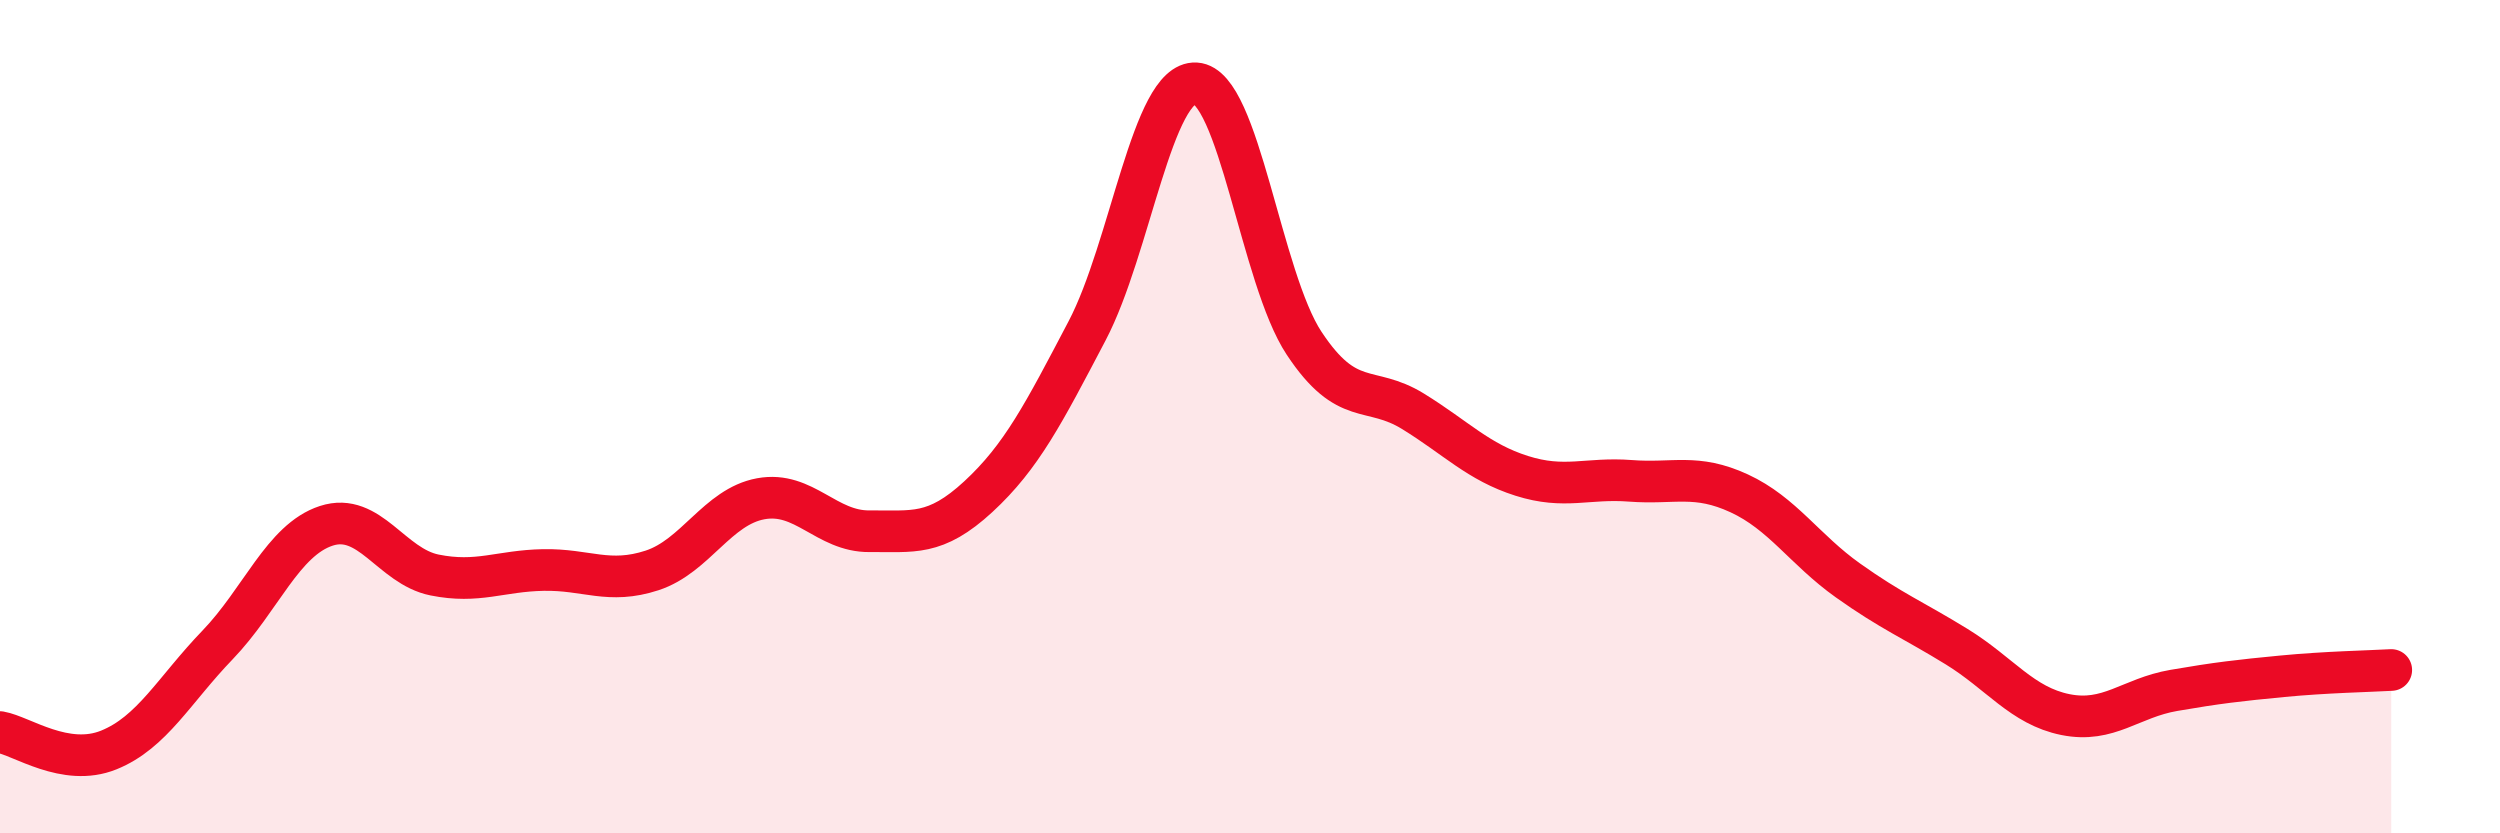
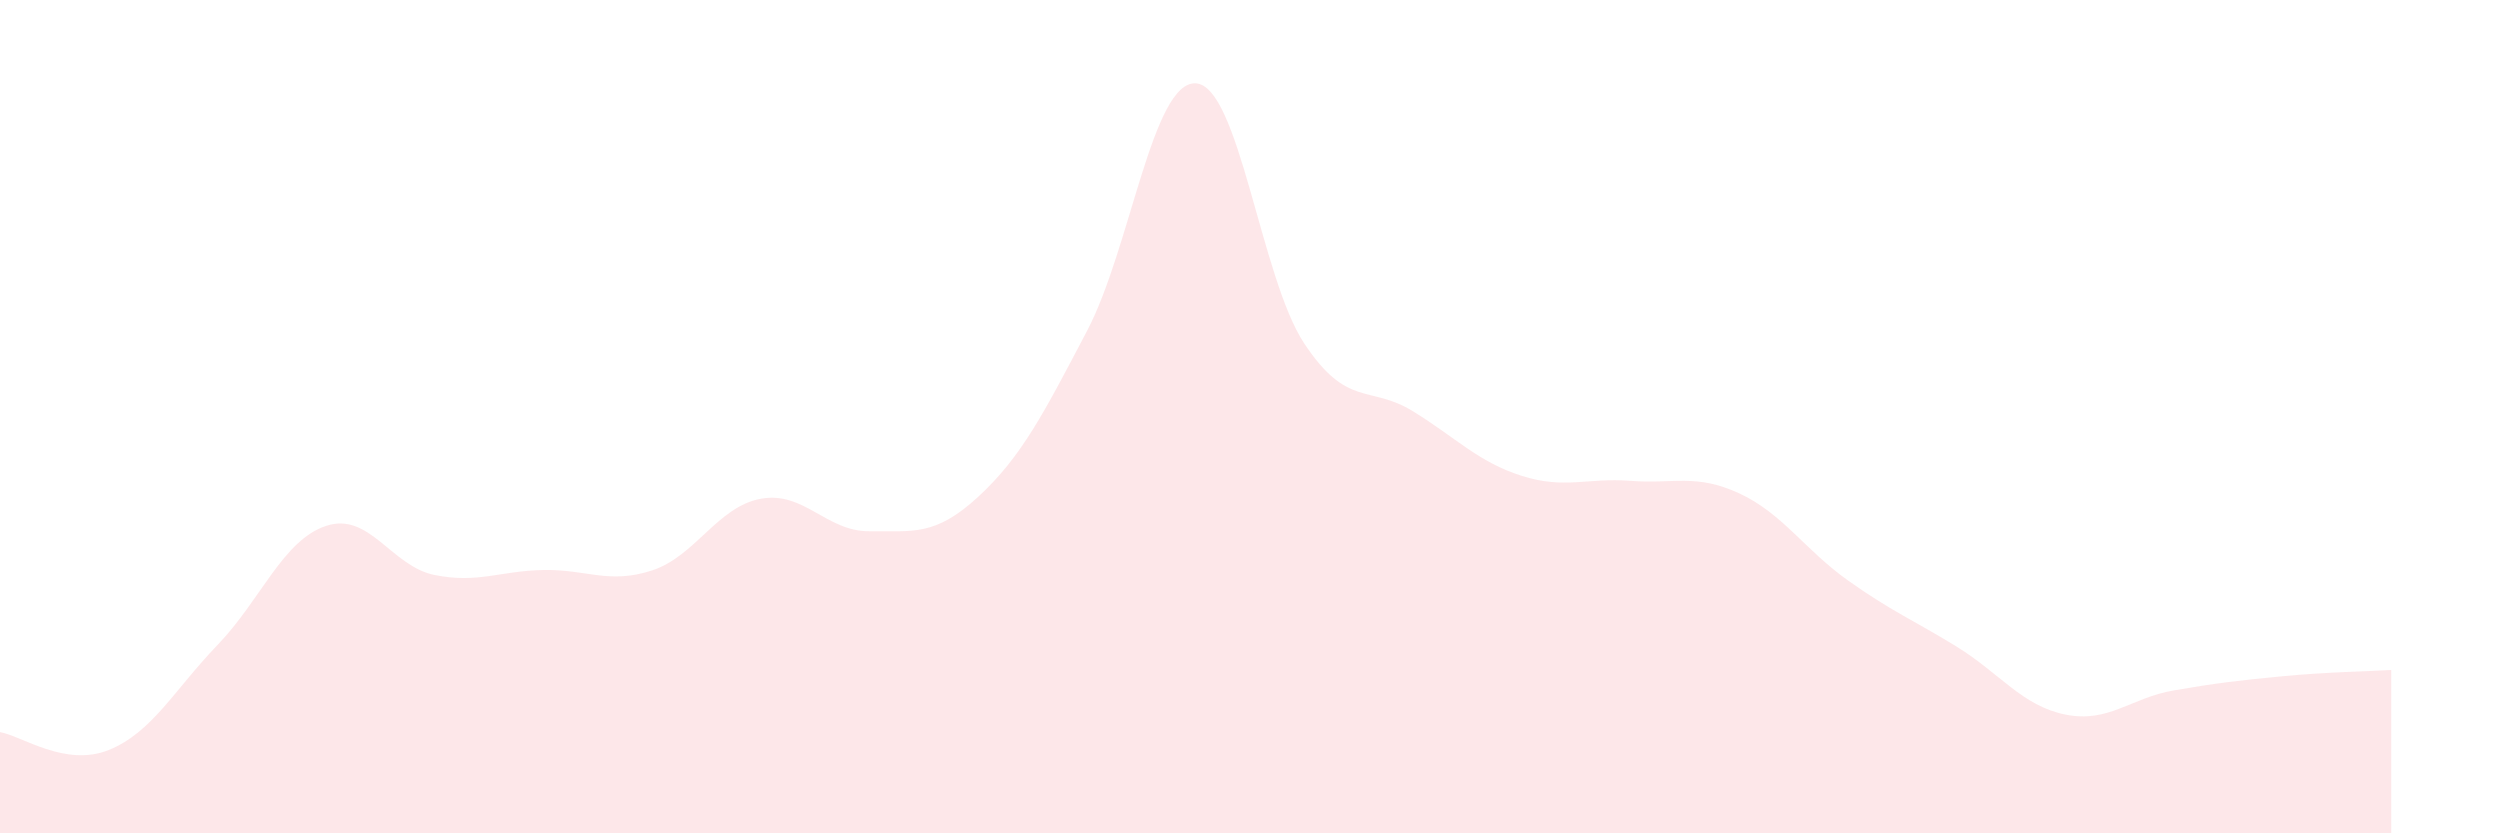
<svg xmlns="http://www.w3.org/2000/svg" width="60" height="20" viewBox="0 0 60 20">
  <path d="M 0,17.57 C 0.52,17.66 1.57,18.42 2.61,18 C 3.65,17.58 4.18,16.56 5.22,15.48 C 6.26,14.4 6.79,12.96 7.83,12.62 C 8.87,12.28 9.39,13.59 10.43,13.8 C 11.47,14.01 12,13.7 13.04,13.68 C 14.08,13.66 14.61,14.03 15.65,13.69 C 16.69,13.35 17.22,12.16 18.26,11.97 C 19.3,11.78 19.83,12.76 20.87,12.75 C 21.91,12.74 22.44,12.88 23.48,11.92 C 24.52,10.96 25.05,9.92 26.09,7.94 C 27.13,5.96 27.66,1.94 28.7,2 C 29.74,2.06 30.26,6.67 31.3,8.24 C 32.34,9.81 32.87,9.23 33.91,9.87 C 34.95,10.51 35.48,11.09 36.52,11.42 C 37.56,11.75 38.09,11.46 39.13,11.54 C 40.17,11.62 40.7,11.36 41.74,11.84 C 42.78,12.32 43.31,13.19 44.35,13.93 C 45.39,14.67 45.92,14.88 46.96,15.52 C 48,16.16 48.53,16.94 49.57,17.15 C 50.61,17.36 51.13,16.75 52.17,16.57 C 53.21,16.39 53.74,16.33 54.78,16.23 C 55.82,16.13 56.87,16.11 57.39,16.08L57.39 20L0 20Z" fill="#EB0A25" opacity="0.1" stroke-linecap="round" stroke-linejoin="round" />
-   <path d="M 0,17.57 C 0.52,17.66 1.57,18.42 2.61,18 C 3.65,17.58 4.18,16.56 5.22,15.48 C 6.26,14.4 6.79,12.96 7.83,12.62 C 8.87,12.28 9.39,13.59 10.43,13.8 C 11.47,14.01 12,13.7 13.04,13.68 C 14.08,13.66 14.61,14.03 15.65,13.69 C 16.69,13.35 17.22,12.16 18.26,11.97 C 19.3,11.78 19.83,12.76 20.87,12.75 C 21.91,12.74 22.44,12.88 23.48,11.92 C 24.52,10.96 25.05,9.92 26.09,7.94 C 27.13,5.96 27.66,1.94 28.7,2 C 29.74,2.06 30.26,6.67 31.3,8.24 C 32.34,9.81 32.87,9.23 33.91,9.87 C 34.95,10.51 35.48,11.09 36.52,11.42 C 37.56,11.75 38.09,11.46 39.13,11.54 C 40.17,11.62 40.7,11.36 41.74,11.84 C 42.78,12.32 43.31,13.19 44.35,13.93 C 45.39,14.67 45.92,14.88 46.96,15.52 C 48,16.16 48.53,16.94 49.57,17.15 C 50.61,17.36 51.13,16.75 52.17,16.57 C 53.21,16.39 53.74,16.33 54.78,16.23 C 55.82,16.13 56.87,16.11 57.39,16.08" stroke="#EB0A25" stroke-width="1" fill="none" stroke-linecap="round" stroke-linejoin="round" />
</svg>